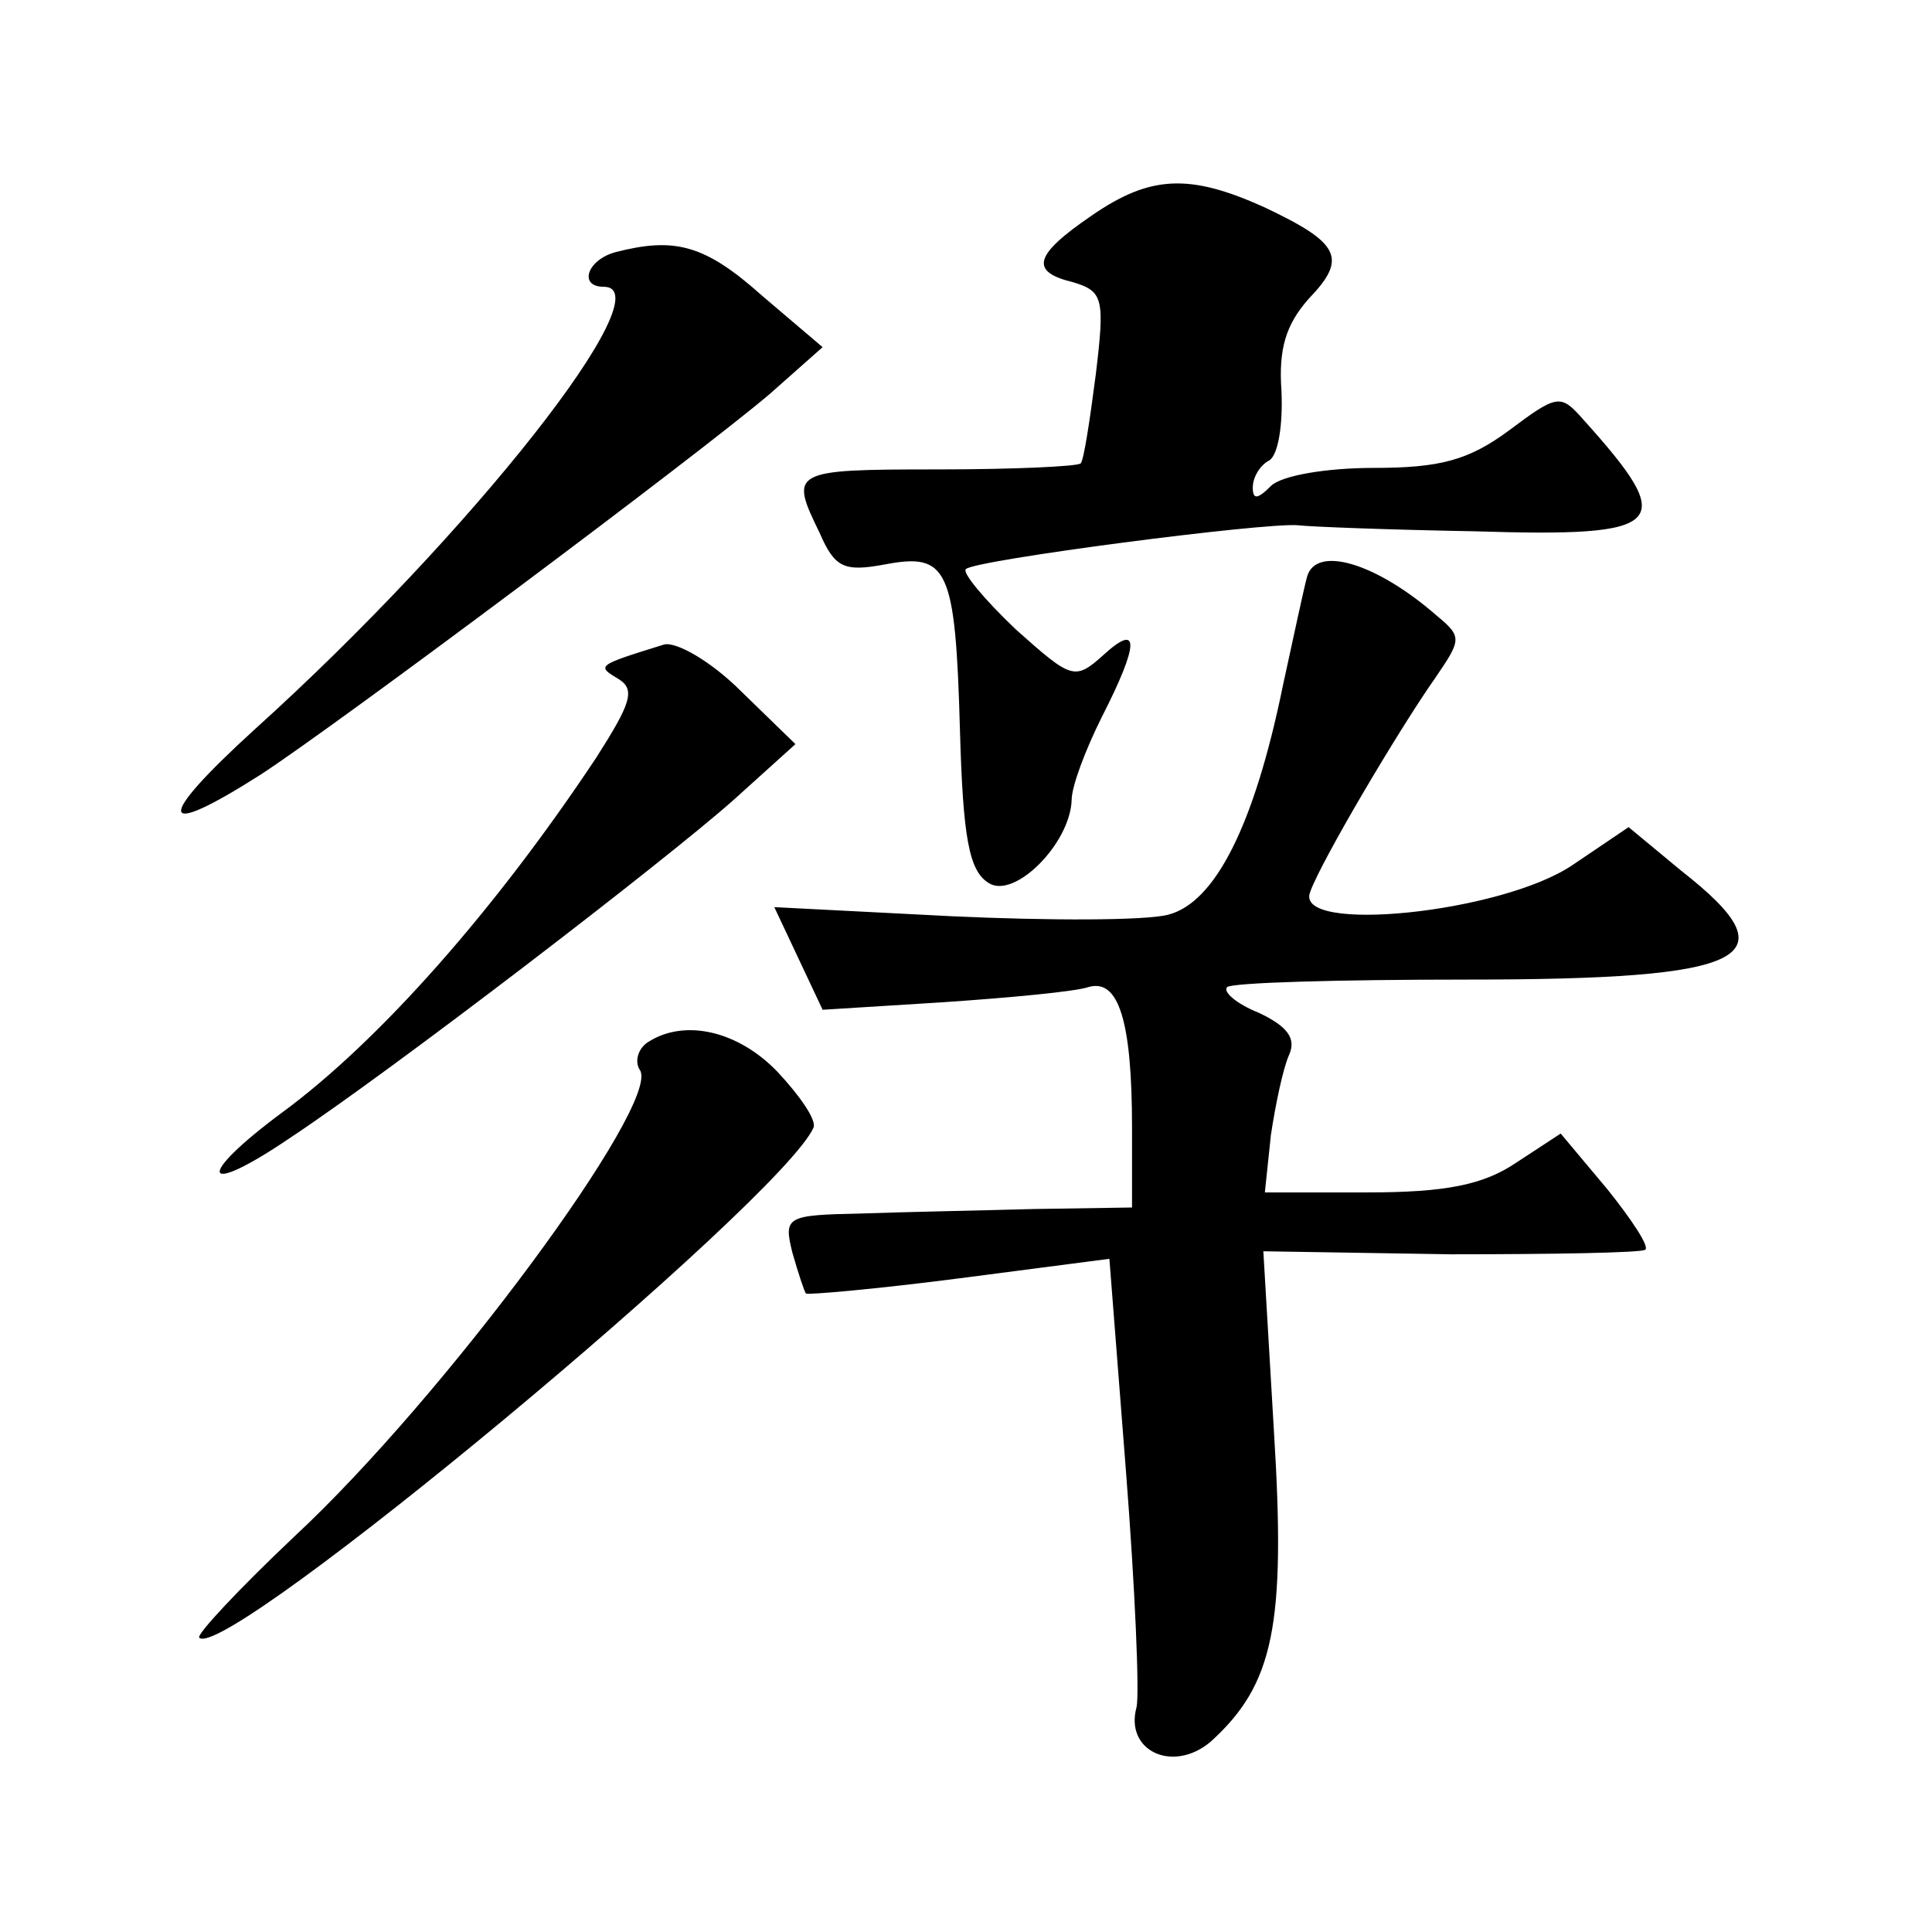
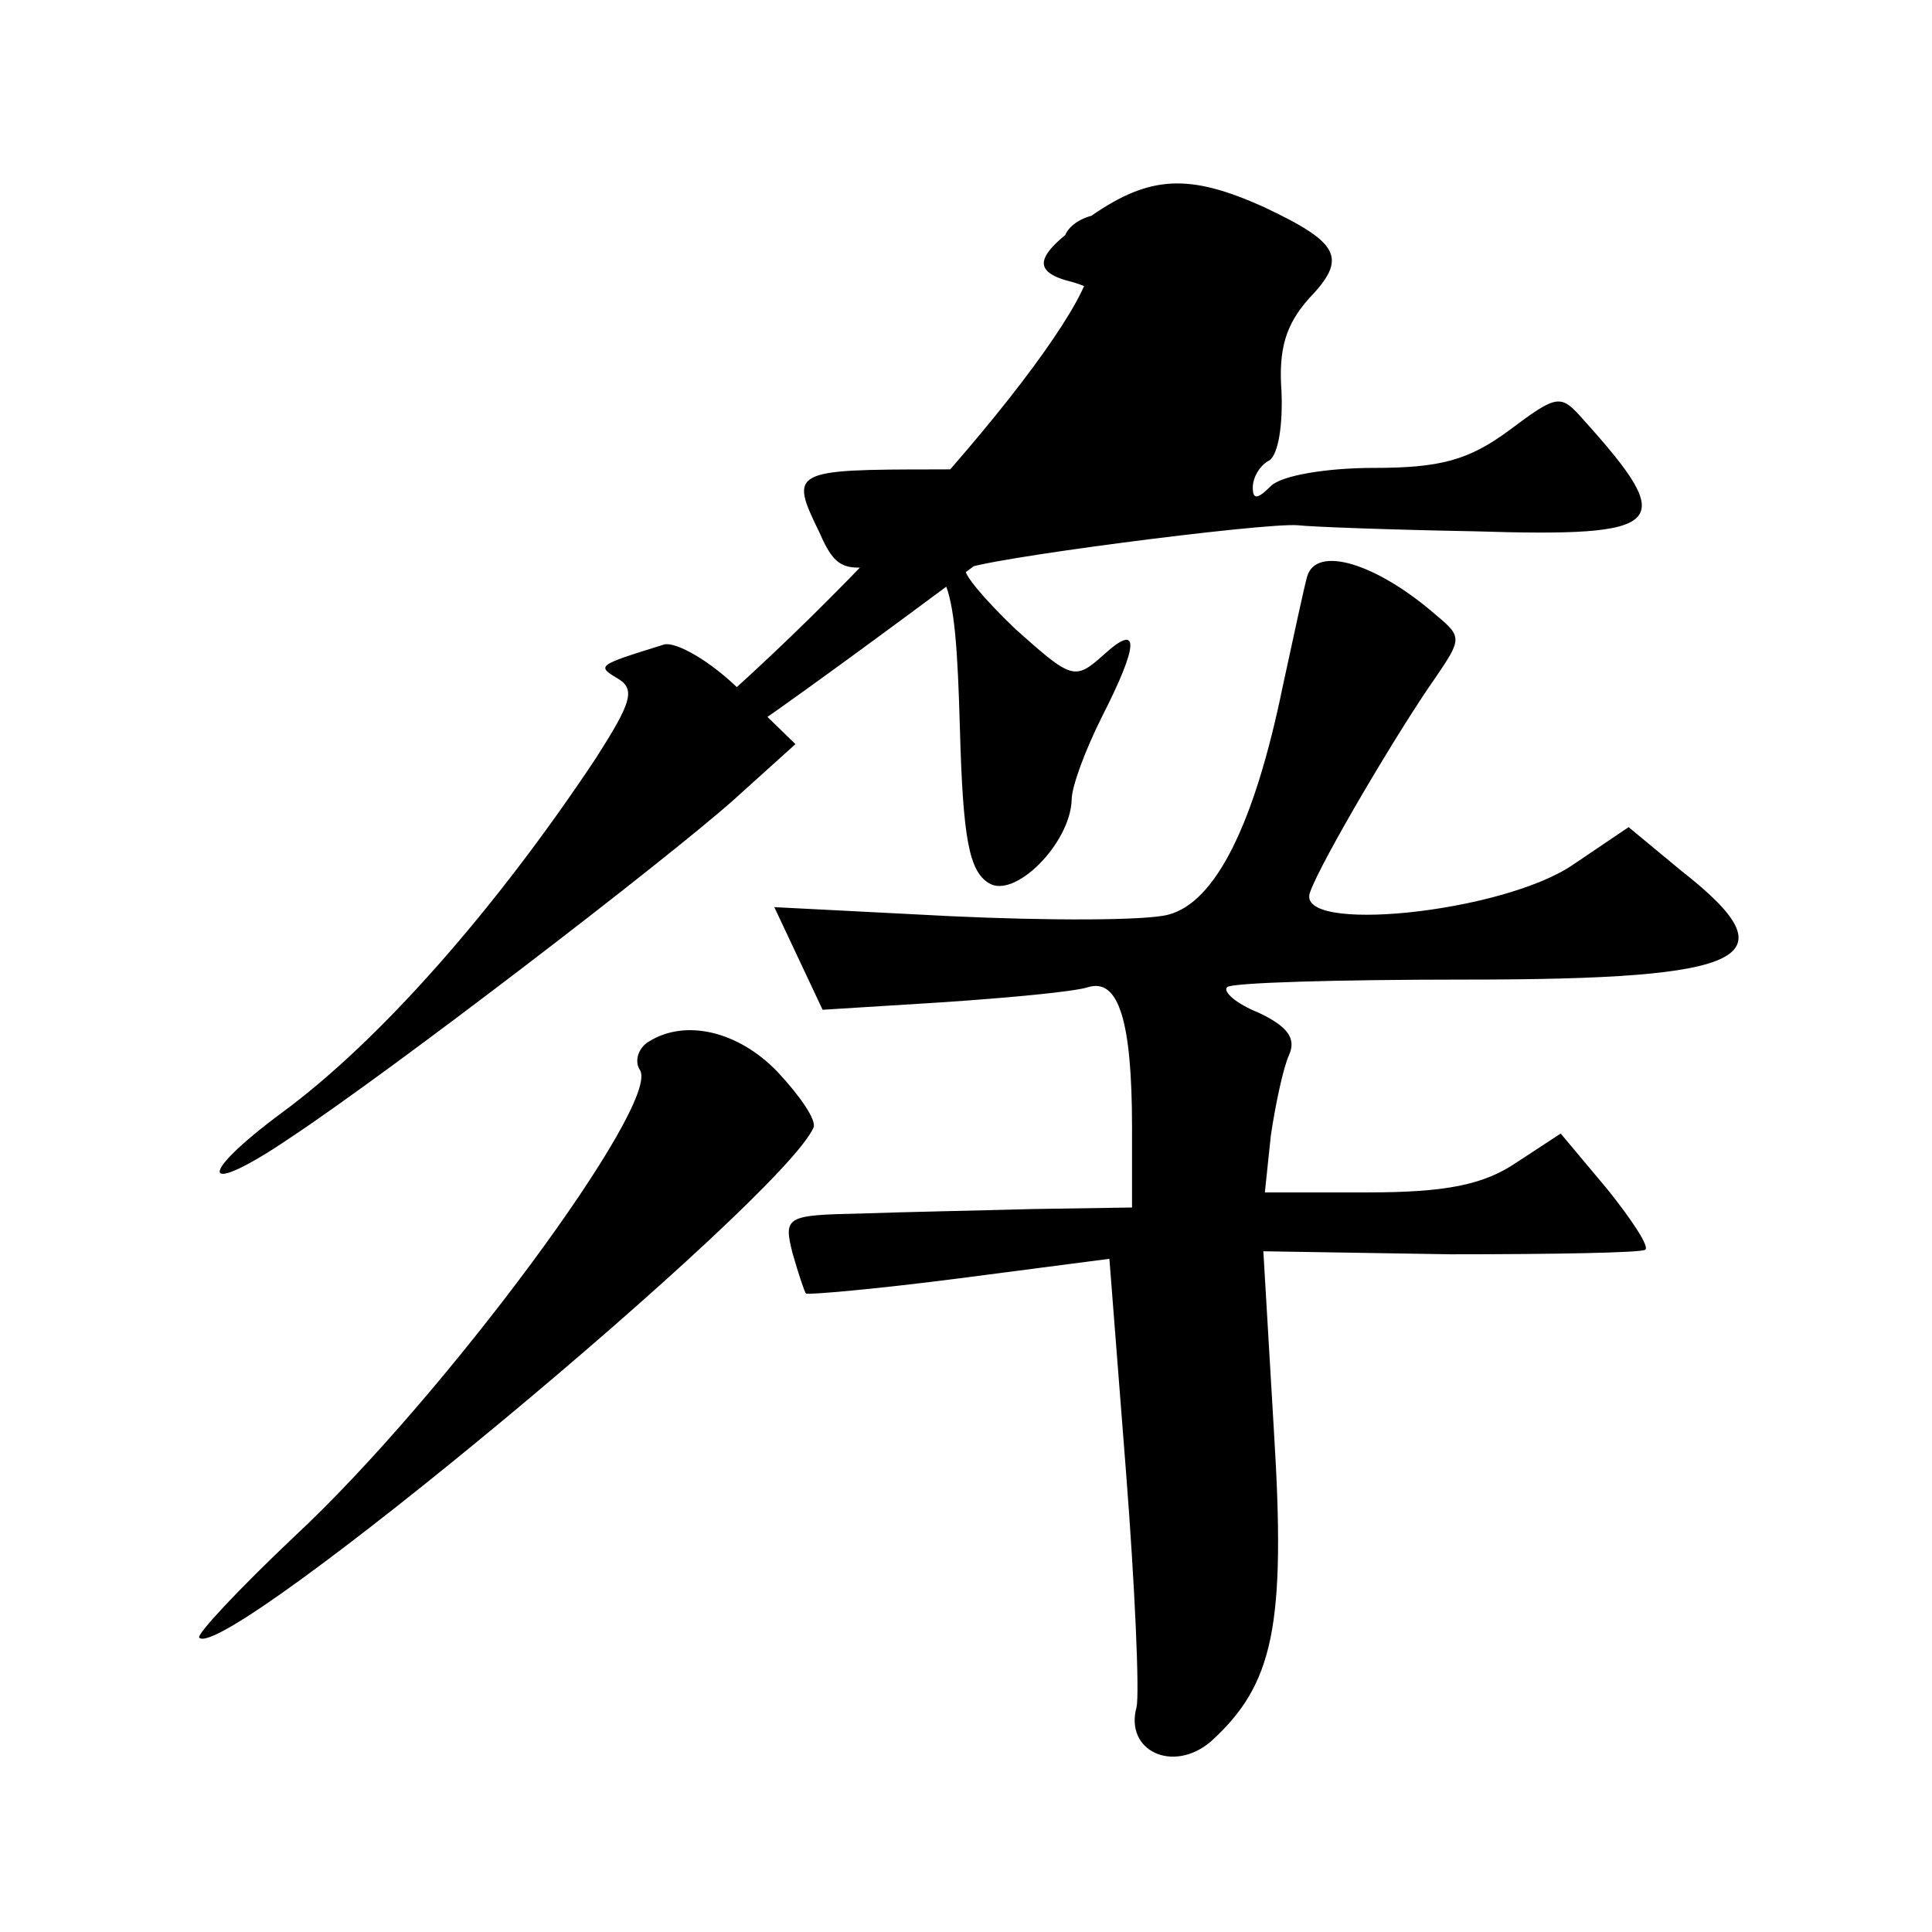
<svg xmlns="http://www.w3.org/2000/svg" version="1.0" width="128pt" height="128pt" viewBox="0 0 128 128" preserveAspectRatio="xMidYMid meet">
  <g transform="translate(0,128) scale(0.1,-0.1)" fill="#0" stroke="none">
-     <path d="M723 1137 c-38 -26 -41 -37 -12 -44 20 -6 21 -11 15 -61 -4 -31 -8 -57 -10 -59 -2 -2 -44 -4 -95 -4 -97 0 -98 -1 -78 -42 10 -23 16 -26 43 -21 42 8 47 -2 50 -110 2 -71 6 -93 19 -101 17 -11 54 26 55 55 0 9 9 33 20 55 25 49 25 63 1 41 -19 -17 -21 -16 -58 17 -21 20 -36 38 -33 40 6 6 198 31 220 29 8 -1 61 -3 117 -4 128 -4 135 4 72 74 -15 17 -17 17 -49 -7 -27 -20 -46 -25 -90 -25 -31 0 -61 -5 -68 -12 -9 -9 -12 -9 -12 -1 0 7 5 15 11 18 6 4 9 24 8 46 -2 28 3 44 18 61 26 27 21 37 -30 61 -49 22 -75 21 -114 -6z M408 1113 c-19 -5 -25 -23 -8 -23 41 0 -88 -164 -231 -293 -67 -61 -65 -74 4 -30 52 34 290 212 337 252 l35 31 -40 34 c-38 34 -58 39 -97 29z M866 898 c-2 -7 -9 -40 -16 -72 -19 -93 -45 -144 -76 -152 -15 -4 -80 -4 -144 -1 l-117 6 16 -34 16 -34 80 5 c44 3 87 7 96 10 20 6 29 -22 29 -93 l0 -53 -65 -1 c-36 -1 -88 -2 -115 -3 -49 -1 -51 -2 -45 -26 4 -14 8 -26 9 -27 1 -1 47 3 101 10 l100 13 11 -141 c6 -77 9 -147 7 -156 -8 -29 24 -44 49 -23 42 38 50 77 42 206 l-7 119 124 -2 c68 0 126 1 129 3 3 2 -9 20 -25 40 l-31 37 -29 -19 c-22 -15 -47 -20 -99 -20 l-68 0 4 38 c3 20 8 44 12 53 5 11 -1 19 -20 28 -15 6 -24 14 -21 17 3 3 74 5 158 5 189 0 217 14 143 72 l-35 29 -37 -25 c-47 -32 -185 -46 -174 -18 7 20 59 108 83 142 17 25 18 27 1 41 -40 35 -80 47 -86 26z M440 853 c-45 -14 -45 -14 -30 -23 11 -7 8 -16 -15 -52 -67 -101 -144 -188 -208 -235 -58 -43 -54 -57 5 -17 68 45 249 184 294 224 l41 37 -36 35 c-20 20 -43 33 -51 31z M430 590 c-7 -4 -10 -13 -6 -19 14 -22 -130 -217 -229 -309 -37 -35 -65 -65 -63 -67 17 -17 386 290 407 338 2 5 -9 21 -24 37 -26 27 -61 35 -85 20z" />
+     <path d="M723 1137 c-38 -26 -41 -37 -12 -44 20 -6 21 -11 15 -61 -4 -31 -8 -57 -10 -59 -2 -2 -44 -4 -95 -4 -97 0 -98 -1 -78 -42 10 -23 16 -26 43 -21 42 8 47 -2 50 -110 2 -71 6 -93 19 -101 17 -11 54 26 55 55 0 9 9 33 20 55 25 49 25 63 1 41 -19 -17 -21 -16 -58 17 -21 20 -36 38 -33 40 6 6 198 31 220 29 8 -1 61 -3 117 -4 128 -4 135 4 72 74 -15 17 -17 17 -49 -7 -27 -20 -46 -25 -90 -25 -31 0 -61 -5 -68 -12 -9 -9 -12 -9 -12 -1 0 7 5 15 11 18 6 4 9 24 8 46 -2 28 3 44 18 61 26 27 21 37 -30 61 -49 22 -75 21 -114 -6z c-19 -5 -25 -23 -8 -23 41 0 -88 -164 -231 -293 -67 -61 -65 -74 4 -30 52 34 290 212 337 252 l35 31 -40 34 c-38 34 -58 39 -97 29z M866 898 c-2 -7 -9 -40 -16 -72 -19 -93 -45 -144 -76 -152 -15 -4 -80 -4 -144 -1 l-117 6 16 -34 16 -34 80 5 c44 3 87 7 96 10 20 6 29 -22 29 -93 l0 -53 -65 -1 c-36 -1 -88 -2 -115 -3 -49 -1 -51 -2 -45 -26 4 -14 8 -26 9 -27 1 -1 47 3 101 10 l100 13 11 -141 c6 -77 9 -147 7 -156 -8 -29 24 -44 49 -23 42 38 50 77 42 206 l-7 119 124 -2 c68 0 126 1 129 3 3 2 -9 20 -25 40 l-31 37 -29 -19 c-22 -15 -47 -20 -99 -20 l-68 0 4 38 c3 20 8 44 12 53 5 11 -1 19 -20 28 -15 6 -24 14 -21 17 3 3 74 5 158 5 189 0 217 14 143 72 l-35 29 -37 -25 c-47 -32 -185 -46 -174 -18 7 20 59 108 83 142 17 25 18 27 1 41 -40 35 -80 47 -86 26z M440 853 c-45 -14 -45 -14 -30 -23 11 -7 8 -16 -15 -52 -67 -101 -144 -188 -208 -235 -58 -43 -54 -57 5 -17 68 45 249 184 294 224 l41 37 -36 35 c-20 20 -43 33 -51 31z M430 590 c-7 -4 -10 -13 -6 -19 14 -22 -130 -217 -229 -309 -37 -35 -65 -65 -63 -67 17 -17 386 290 407 338 2 5 -9 21 -24 37 -26 27 -61 35 -85 20z" />
  </g>
</svg>